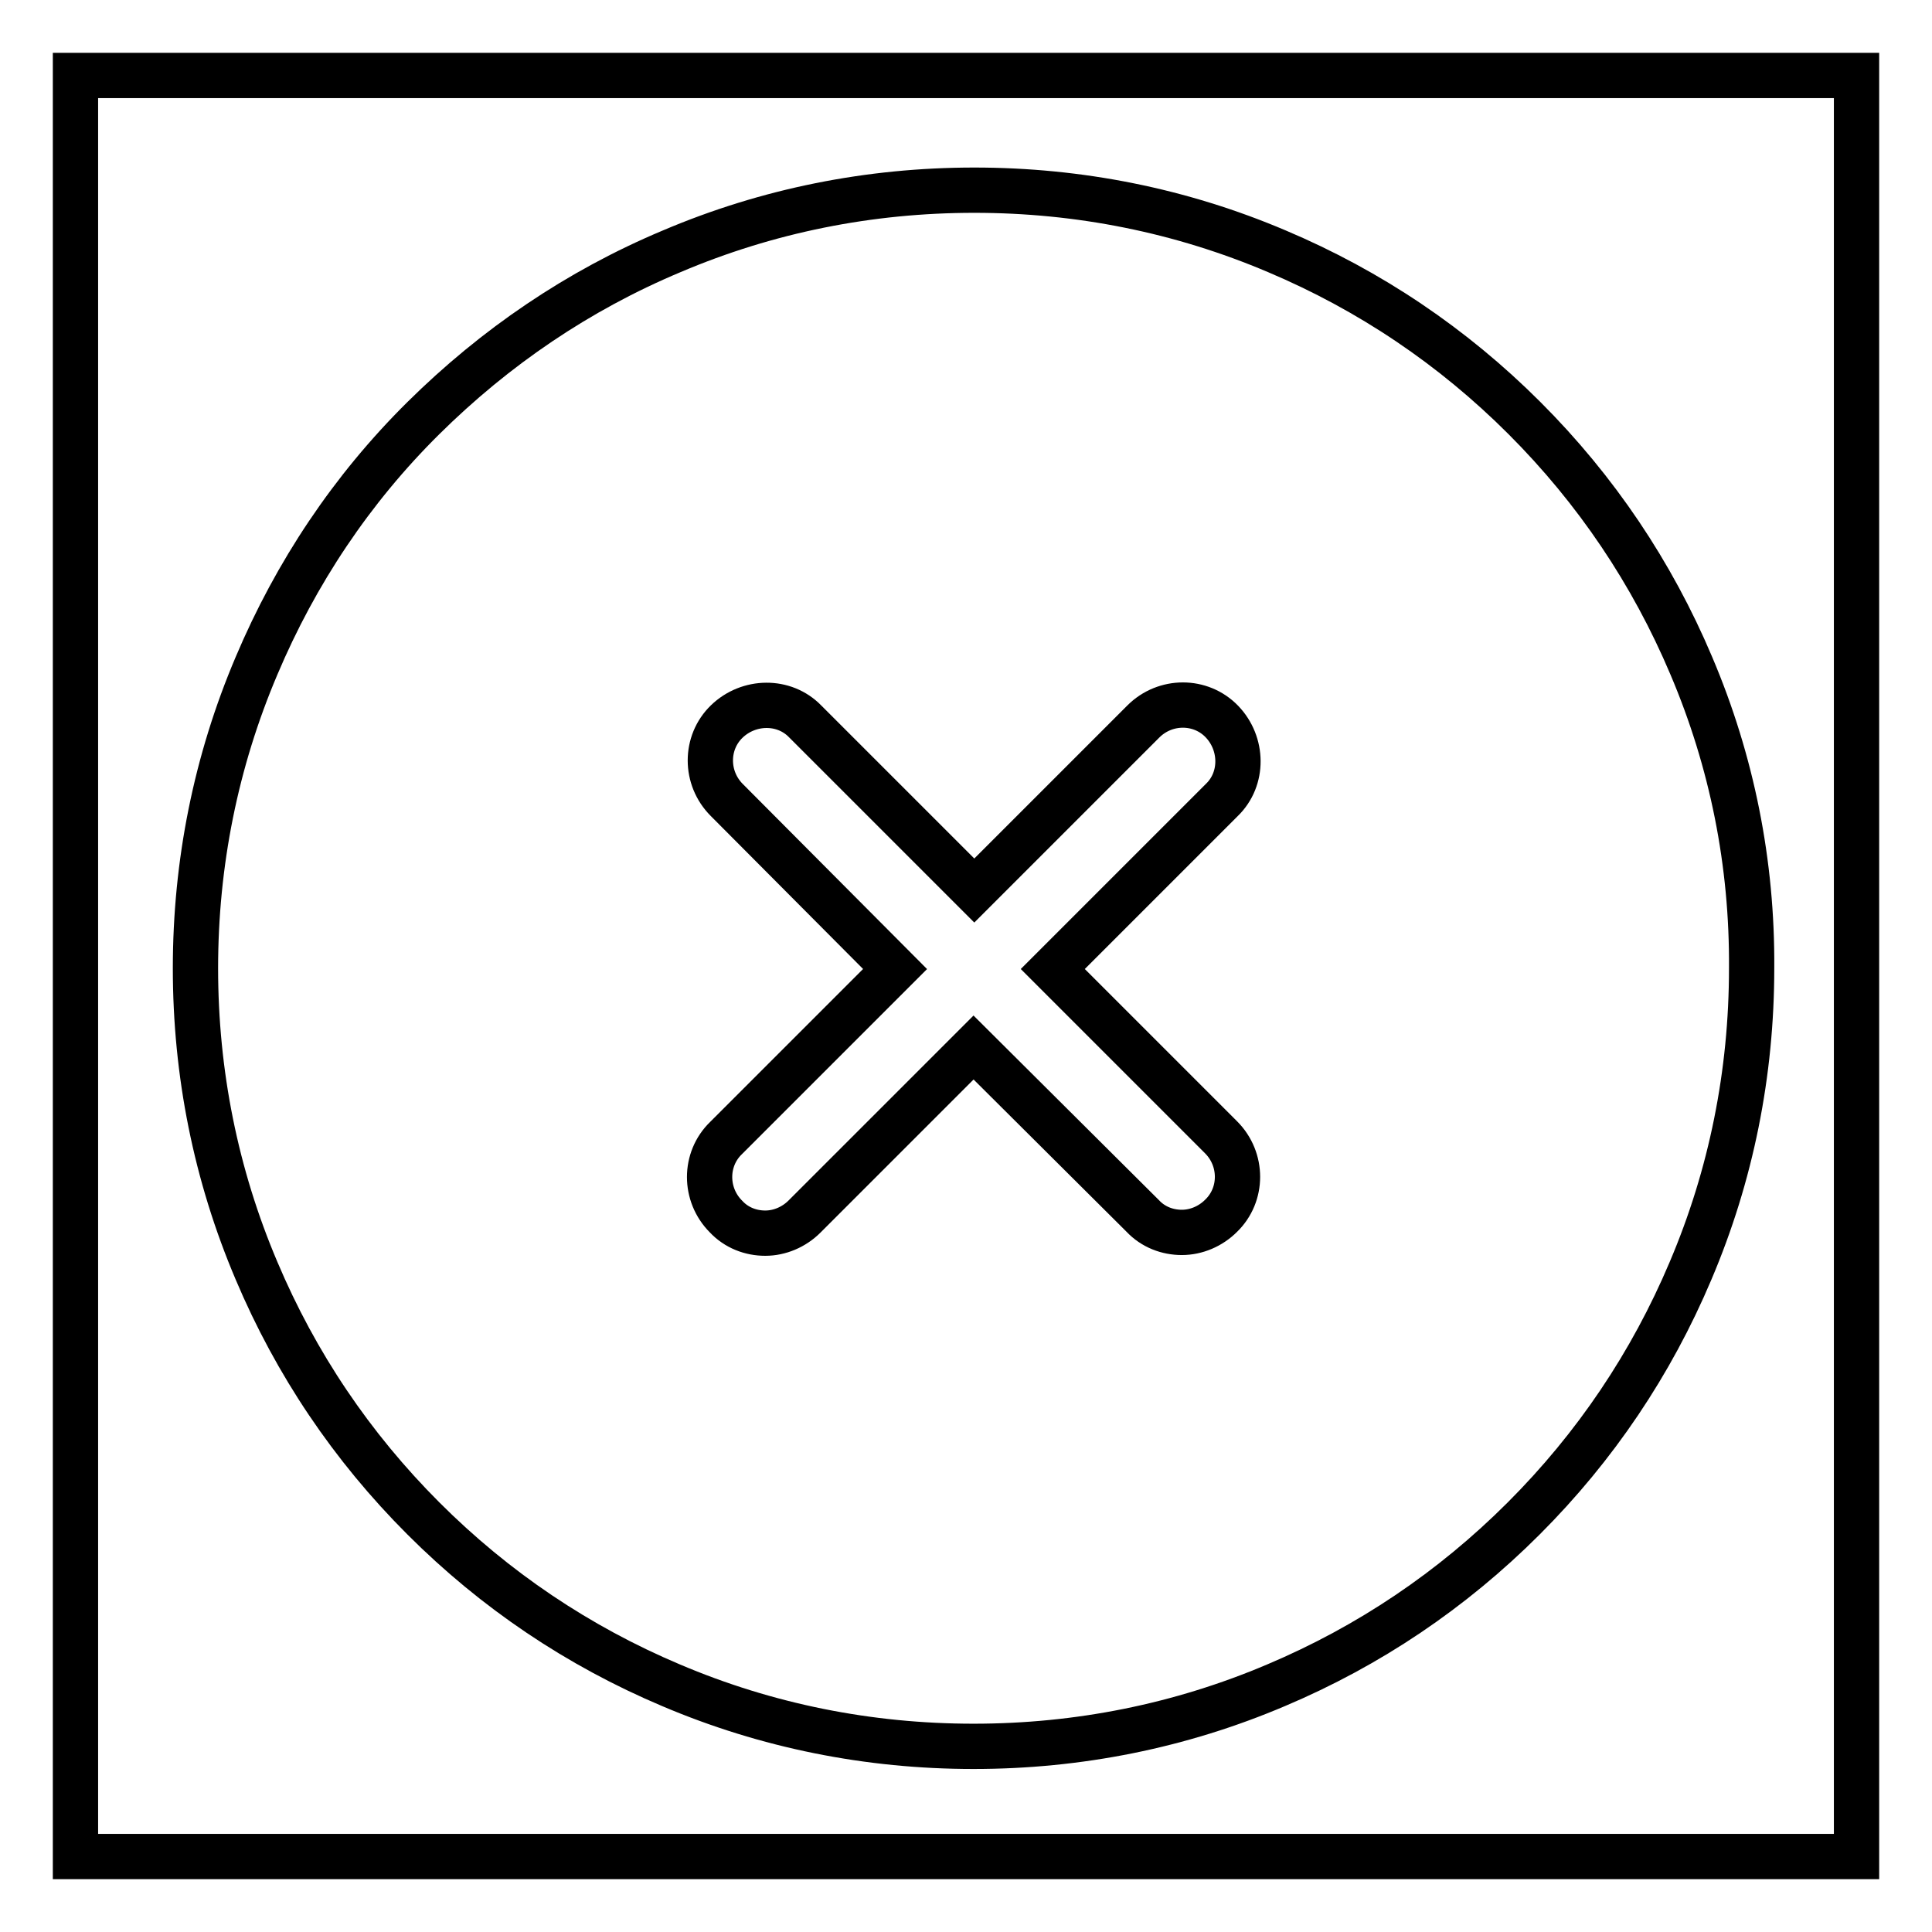
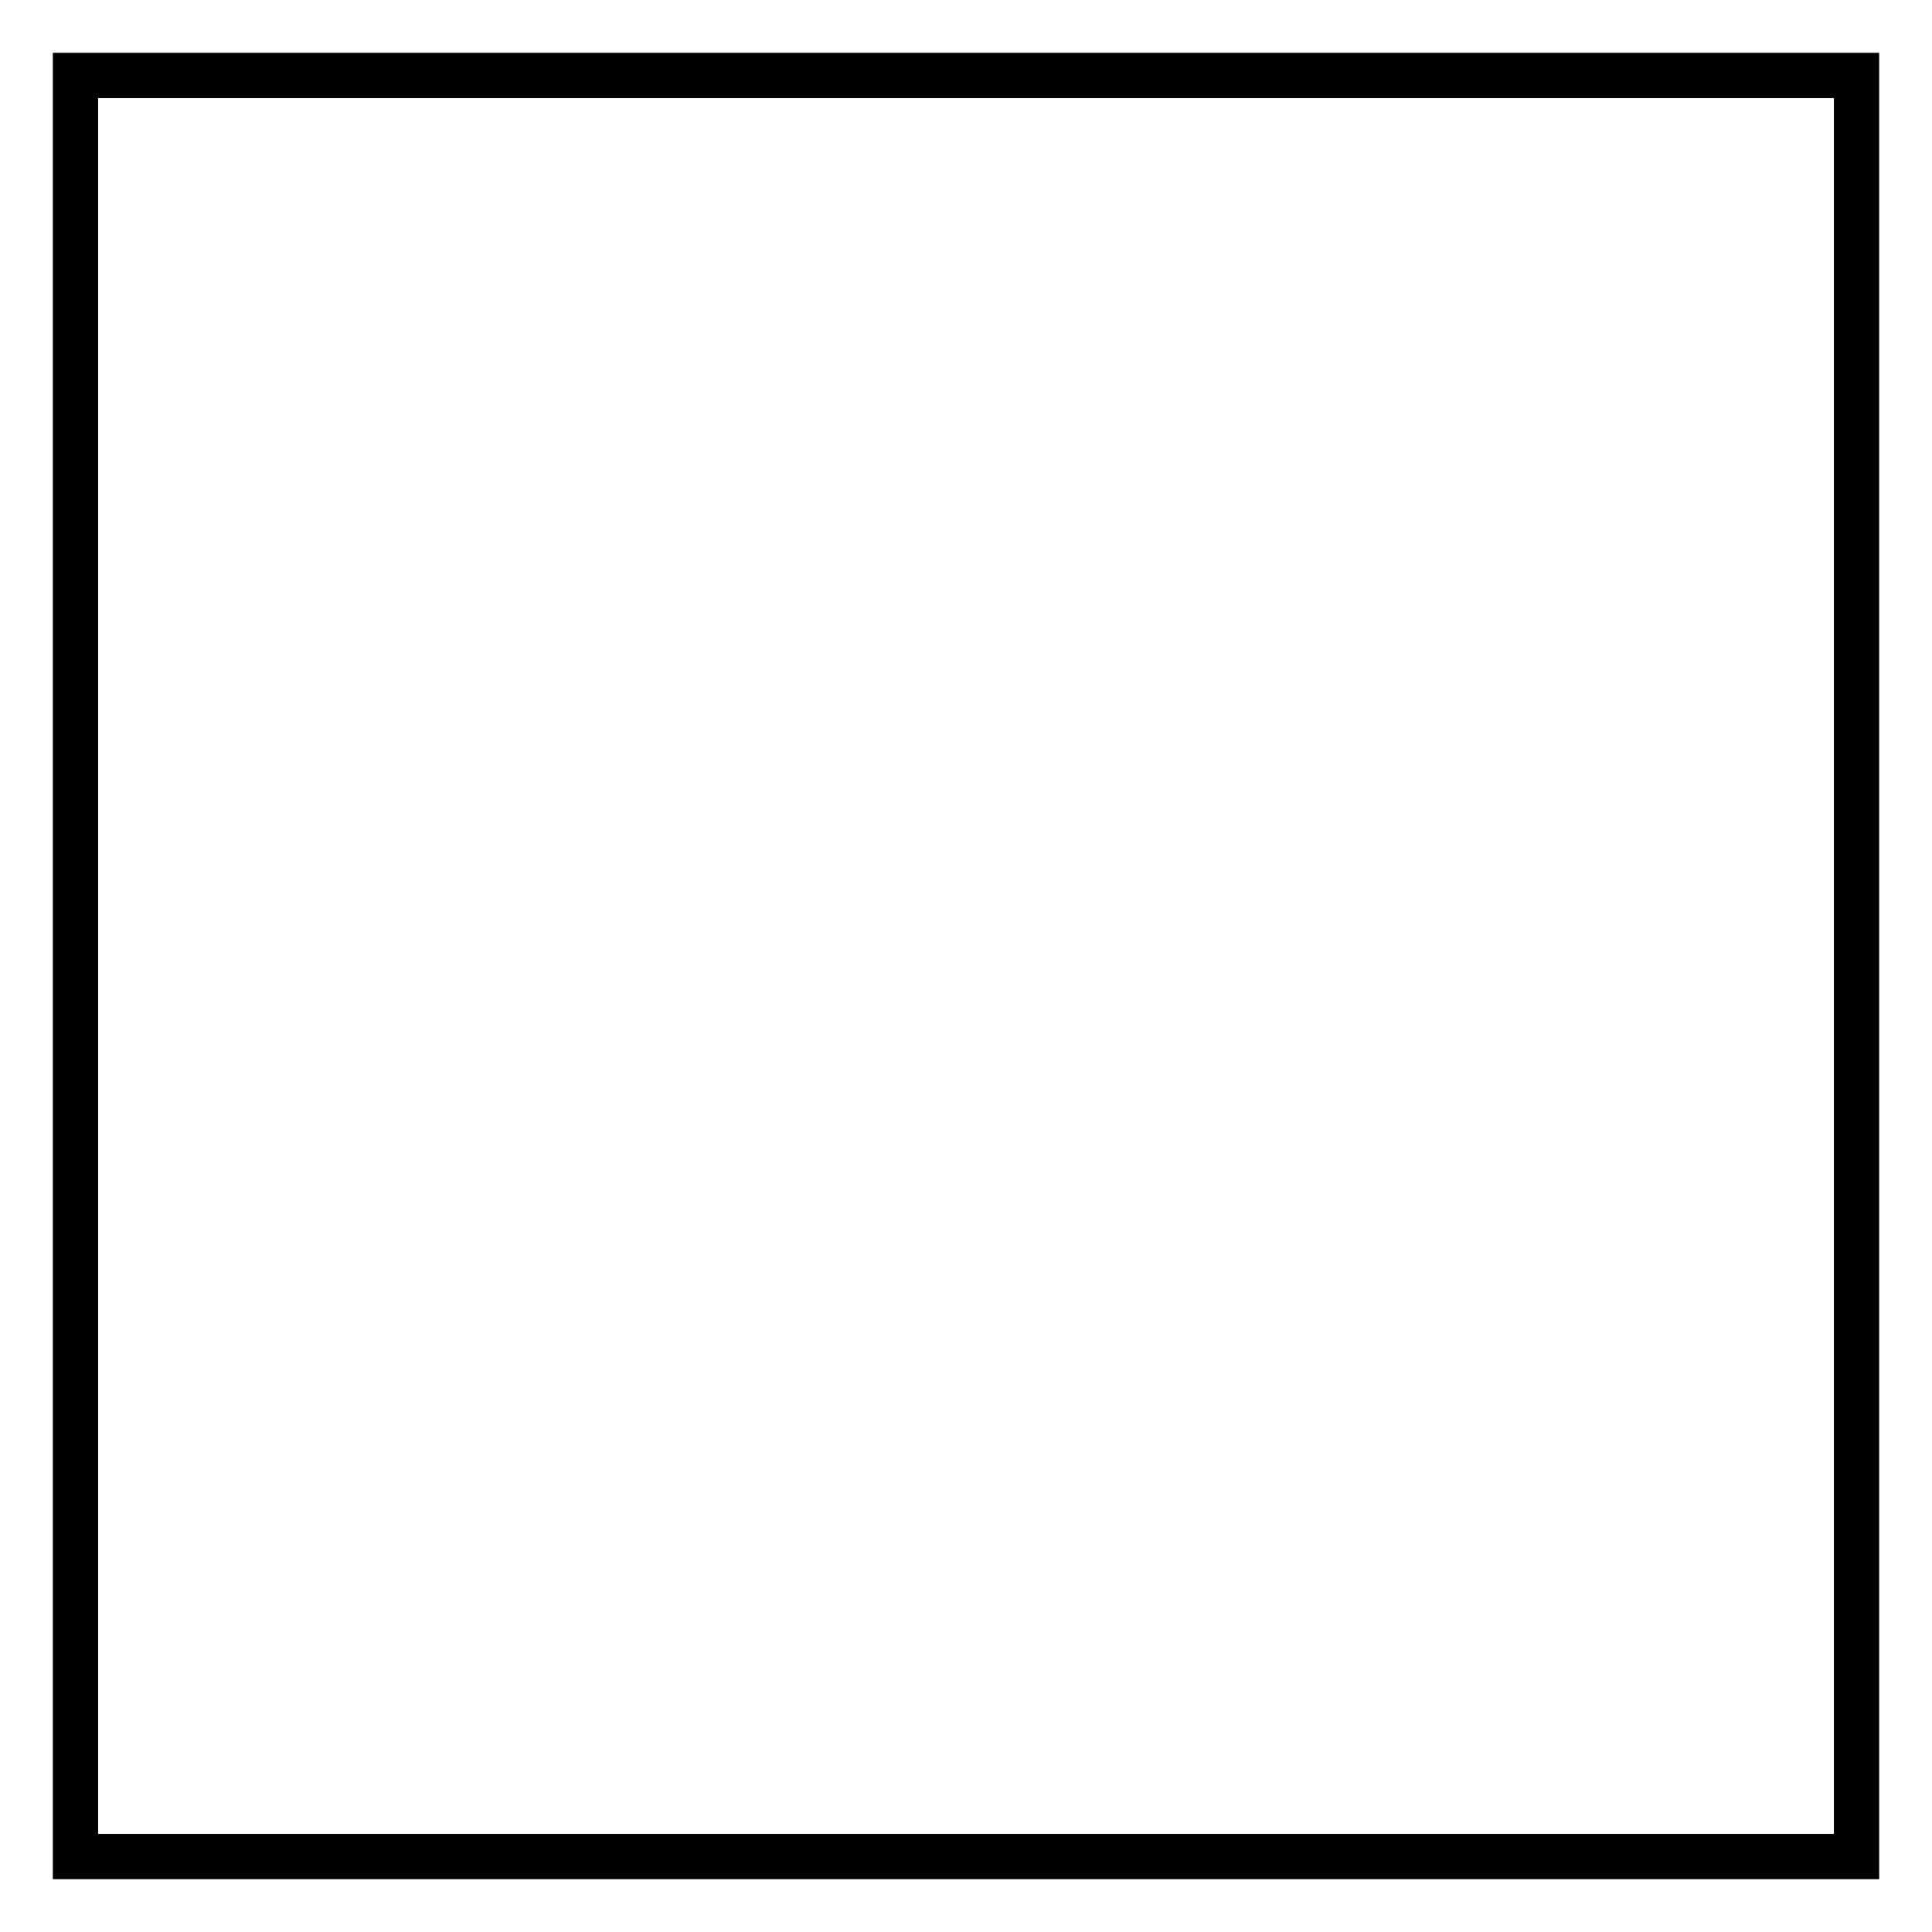
<svg xmlns="http://www.w3.org/2000/svg" version="1.1" x="0px" y="0px" viewBox="0 0 256 256" enable-background="new 0 0 256 256" xml:space="preserve">
  <g>
    <path stroke-width="6" fill-opacity="0" stroke="#000000" d="M10,10h236v236H10V10z" />
-     <path stroke-width="6" fill-opacity="0" stroke="#000000" d="M224.1,88.2c-5.2-12.3-12.6-23.3-22.1-32.8c-9.5-9.5-20.5-16.9-32.8-22.1c-12.7-5.4-26.2-8.1-40.1-8.1 c-13.9,0-27.4,2.7-40.1,8.1C76.6,38.5,65.6,46,56.1,55.4S39.2,75.9,34,88.2c-5.4,12.7-8.1,26.2-8.1,40.1c0,13.9,2.7,27.4,8.1,40.1 c5.2,12.3,12.6,23.3,22.1,32.8c9.5,9.5,20.5,16.9,32.8,22.1c12.7,5.4,26.2,8.1,40.1,8.1c13.9,0,27.4-2.7,40.1-8.1 c12.3-5.2,23.3-12.6,32.8-22.1c9.5-9.5,16.9-20.5,22.1-32.8c5.4-12.7,8.1-26.2,8.1-40.1C232.2,114.4,229.5,100.9,224.1,88.2 L224.1,88.2z M161.8,150.7c2.9,2.9,2.9,7.6,0,10.4c-1.4,1.4-3.3,2.2-5.2,2.2c-1.9,0-3.8-0.7-5.2-2.2L129,138.8l-22.4,22.4 c-1.4,1.4-3.3,2.2-5.2,2.2c-1.9,0-3.8-0.7-5.2-2.2c-2.9-2.9-2.9-7.6,0-10.4l22.4-22.4L96.3,106c-2.9-2.9-2.9-7.6,0-10.4 s7.6-2.9,10.4,0l22.4,22.4l22.4-22.4c2.9-2.9,7.6-2.9,10.4,0s2.9,7.6,0,10.4l-22.4,22.4L161.8,150.7z" />
  </g>
</svg>